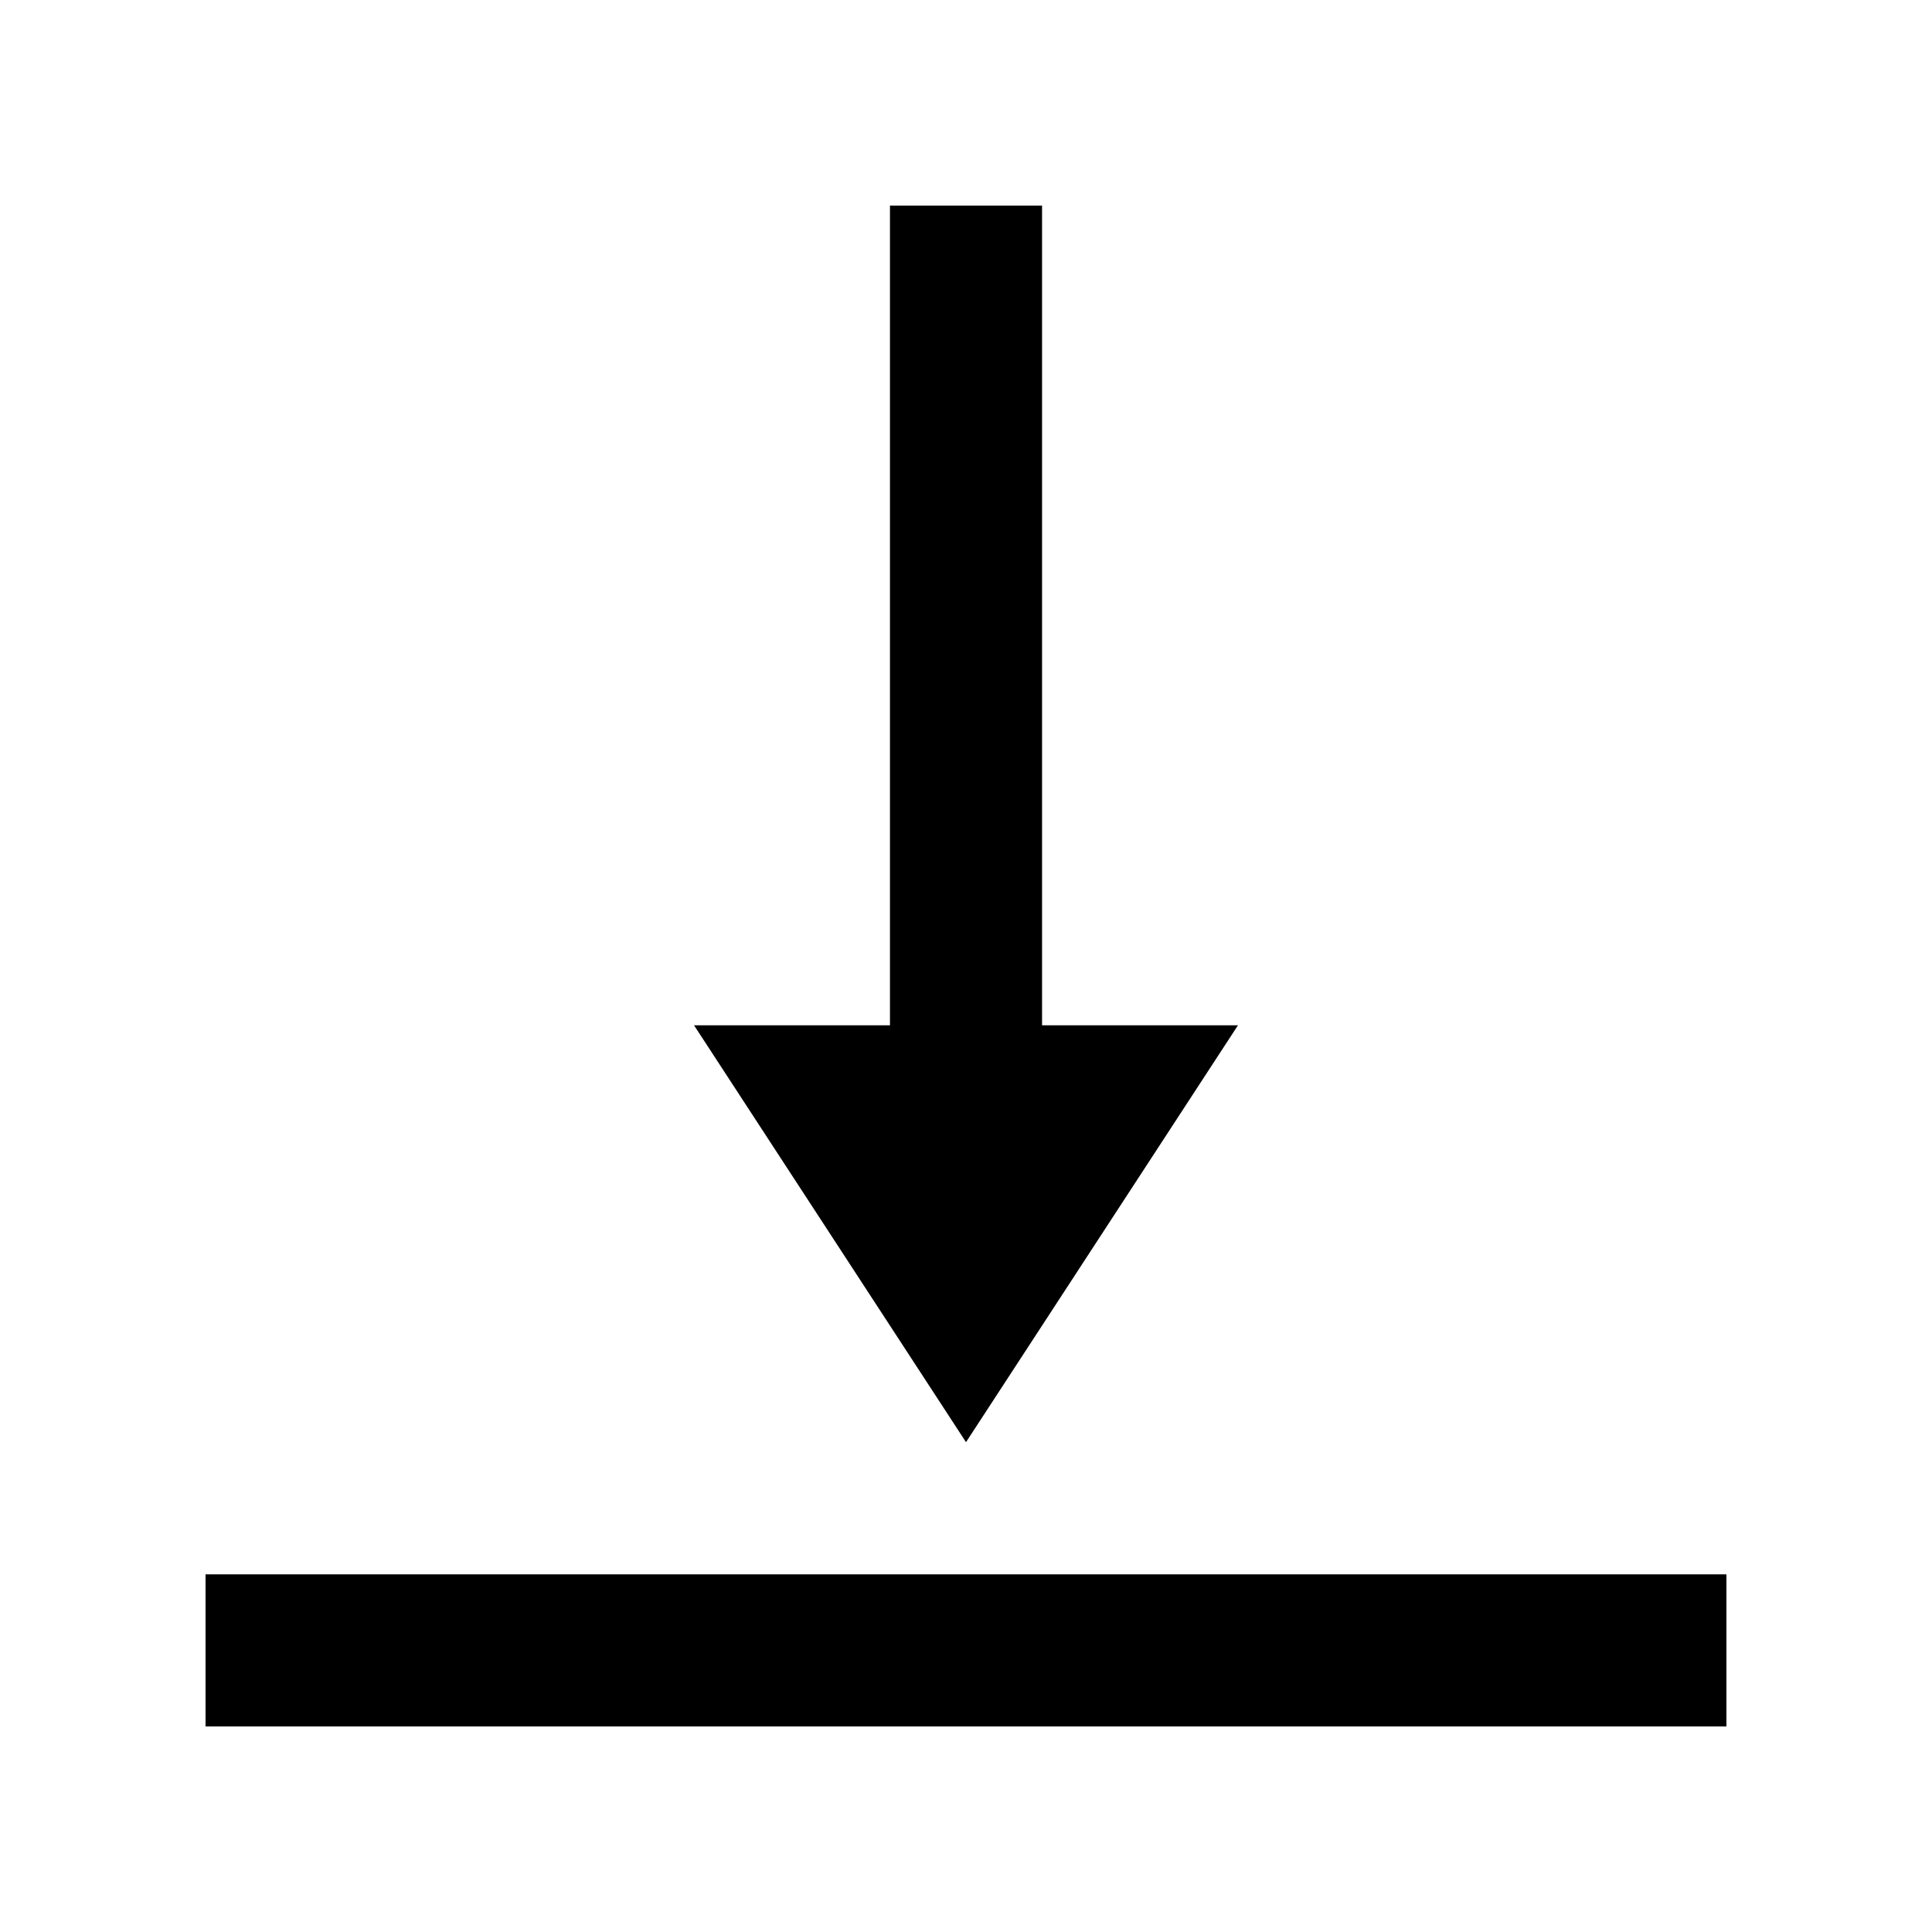
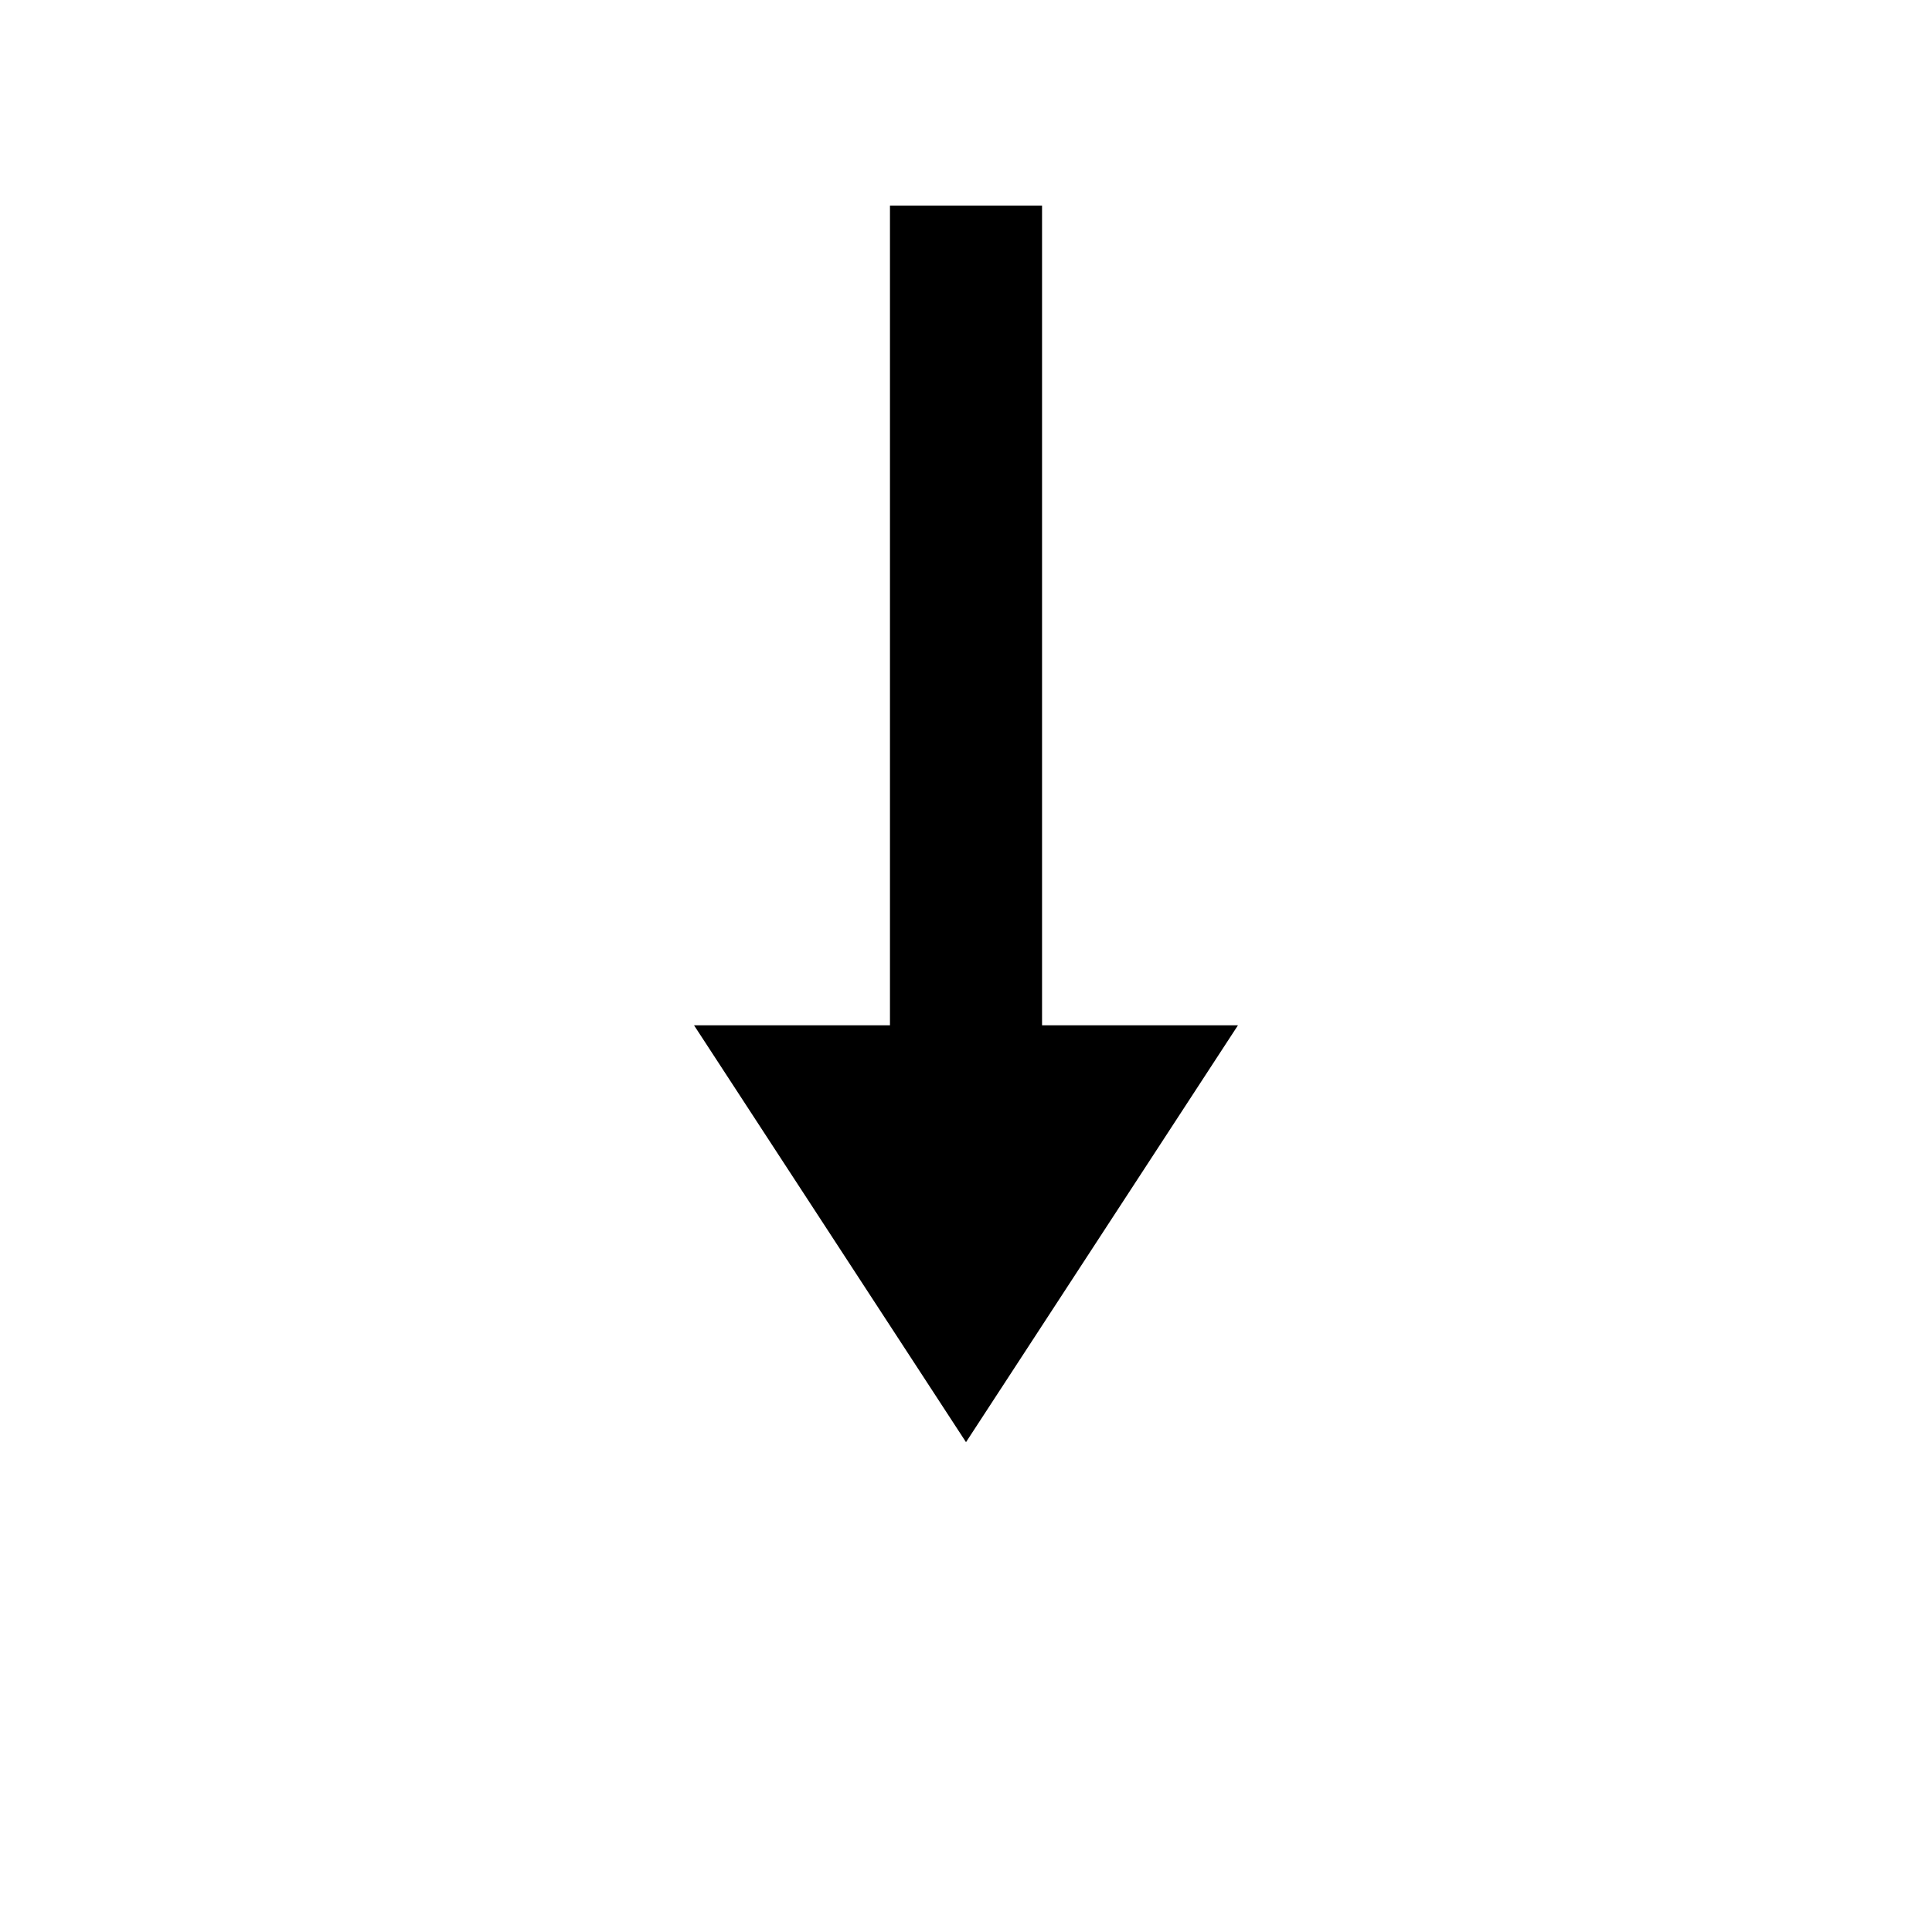
<svg xmlns="http://www.w3.org/2000/svg" fill="#000000" width="800px" height="800px" version="1.1" viewBox="144 144 512 512">
  <g fill-rule="evenodd">
-     <path d="m198.47 561.22h403.05v40.305h-403.05z" />
    <path d="m379.85 415.71v-217.22h40.305v217.22h51.922l-72.074 110.48-72.078-110.48z" />
  </g>
</svg>